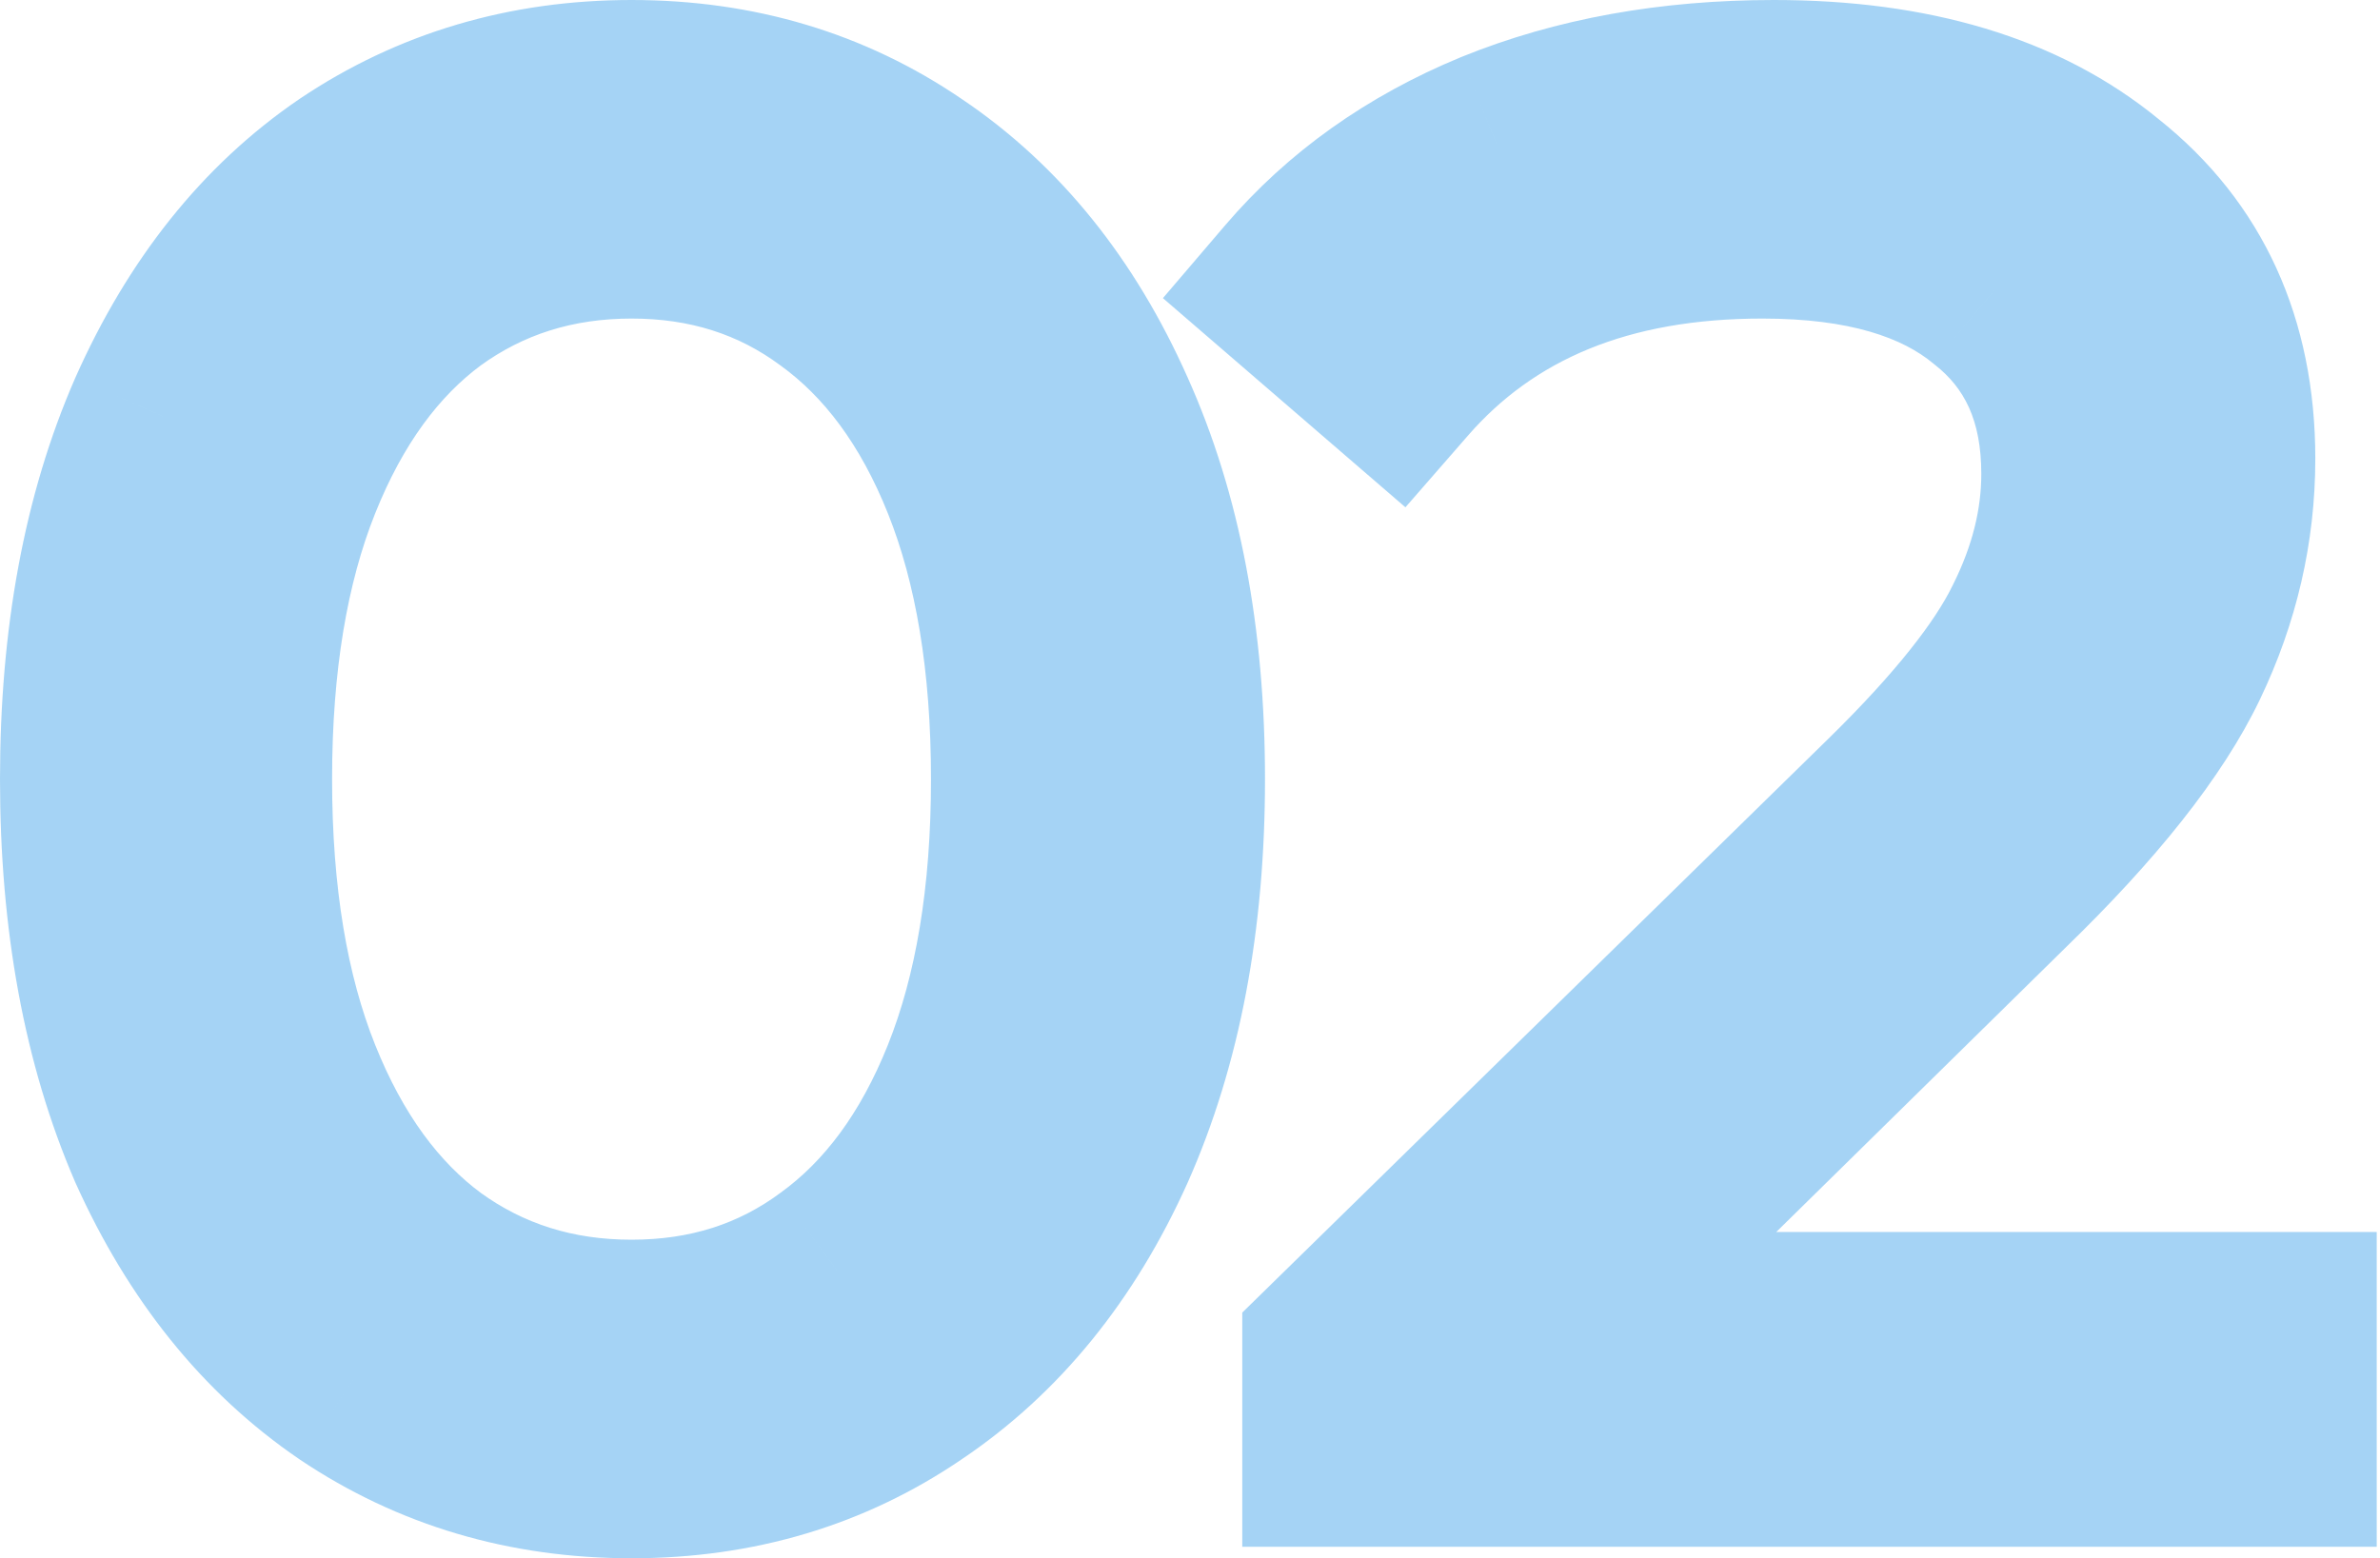
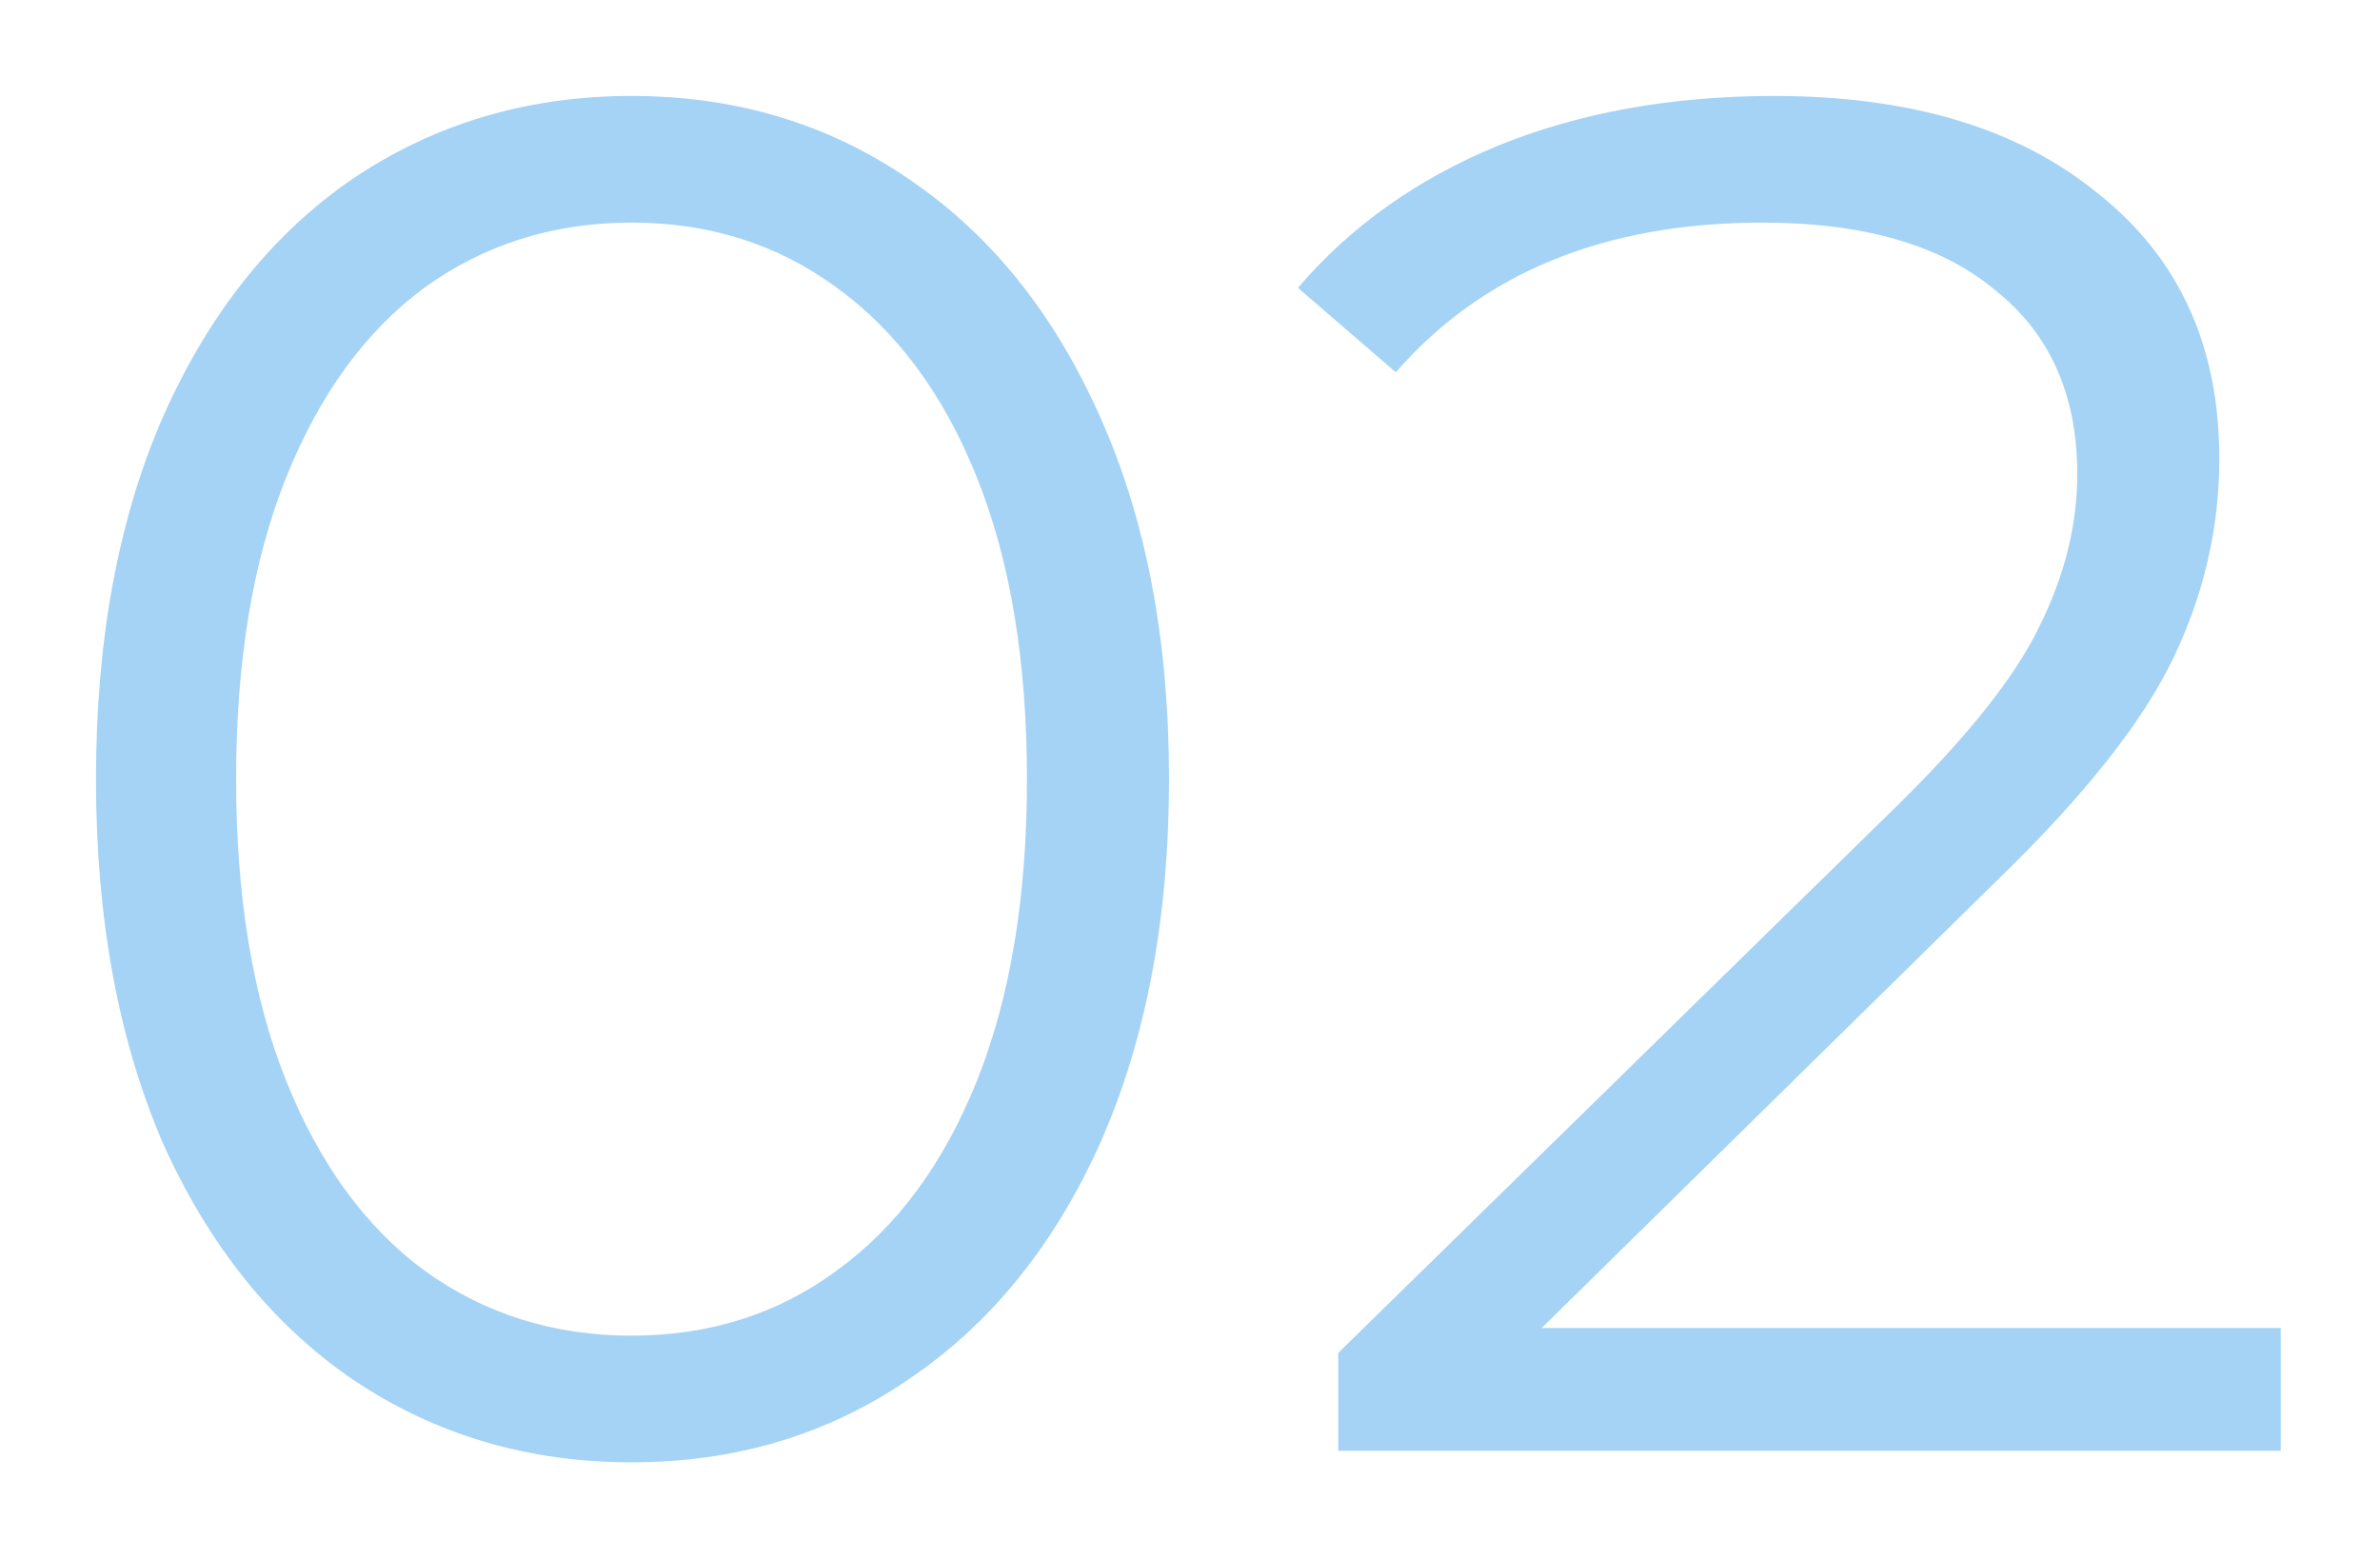
<svg xmlns="http://www.w3.org/2000/svg" width="397" height="260" viewBox="0 0 397 260" fill="none">
  <g opacity="0.6">
    <path d="M105.345 243.99C88.054 243.99 72.578 239.401 58.916 230.222C45.468 221.043 34.901 207.915 27.217 190.837C19.745 173.547 16.01 153.268 16.01 130C16.01 106.732 19.745 86.56 27.217 69.483C34.901 52.192 45.468 38.957 58.916 29.778C72.578 20.599 88.054 16.01 105.345 16.01C122.635 16.01 138.005 20.599 151.453 29.778C165.115 38.957 175.788 52.192 183.473 69.483C191.157 86.56 195 106.732 195 130C195 153.268 191.157 173.547 183.473 190.837C175.788 207.915 165.115 221.043 151.453 230.222C138.005 239.401 122.635 243.99 105.345 243.99ZM105.345 222.857C118.366 222.857 129.786 219.228 139.606 211.97C149.639 204.713 157.43 194.146 162.98 180.271C168.53 166.396 171.305 149.639 171.305 130C171.305 110.361 168.53 93.604 162.98 79.729C157.43 65.854 149.639 55.287 139.606 48.029C129.786 40.772 118.366 37.143 105.345 37.143C92.323 37.143 80.796 40.772 70.763 48.029C60.944 55.287 53.259 65.854 47.709 79.729C42.159 93.604 39.384 110.361 39.384 130C39.384 149.639 42.159 166.396 47.709 180.271C53.259 194.146 60.944 204.713 70.763 211.97C80.796 219.228 92.323 222.857 105.345 222.857ZM380.444 221.576V242.069H223.227V225.739L316.405 134.483C328.145 122.956 336.043 113.029 340.099 104.704C344.368 96.166 346.503 87.627 346.503 79.089C346.503 65.854 341.914 55.608 332.735 48.35C323.769 40.878 310.854 37.143 293.991 37.143C267.735 37.143 247.349 45.468 232.833 62.118L216.503 48.029C225.255 37.783 236.355 29.885 249.804 24.335C263.465 18.785 278.835 16.01 295.912 16.01C318.753 16.01 336.79 21.453 350.025 32.34C363.474 43.013 370.198 57.742 370.198 76.527C370.198 88.054 367.636 99.154 362.513 109.827C357.39 120.501 347.677 132.775 333.375 146.65L257.168 221.576H380.444Z" fill="#69B6EE" />
-     <path d="M58.916 230.222L49.891 243.445L49.939 243.478L49.988 243.511L58.916 230.222ZM27.217 190.837L12.52 197.188L12.568 197.298L12.617 197.407L27.217 190.837ZM27.217 69.483L12.587 62.98L12.568 63.023L12.549 63.066L27.217 69.483ZM58.916 29.778L49.988 16.489L49.939 16.522L49.891 16.555L58.916 29.778ZM151.453 29.778L142.428 43.002L142.476 43.035L142.525 43.067L151.453 29.778ZM183.473 69.483L168.843 75.985L168.858 76.019L168.873 76.052L183.473 69.483ZM183.473 190.837L198.072 197.407L198.088 197.373L198.103 197.34L183.473 190.837ZM151.453 230.222L142.525 216.933L142.476 216.965L142.428 216.998L151.453 230.222ZM139.606 211.97L130.222 198.999L130.156 199.047L130.09 199.096L139.606 211.97ZM162.98 180.271L177.845 186.217L162.98 180.271ZM162.98 79.729L177.845 73.783V73.783L162.98 79.729ZM139.606 48.029L130.09 60.904L130.156 60.953L130.222 61.001L139.606 48.029ZM70.763 48.029L61.38 35.058L61.313 35.106L61.247 35.155L70.763 48.029ZM47.709 79.729L62.574 85.675L47.709 79.729ZM47.709 180.271L62.574 174.325L47.709 180.271ZM70.763 211.97L61.247 224.845L61.313 224.894L61.38 224.942L70.763 211.97ZM105.345 227.98C91.065 227.98 78.729 224.246 67.845 216.933L49.988 243.511C66.427 254.555 85.043 260 105.345 260V227.98ZM67.942 216.998C57.276 209.719 48.476 199.067 41.816 184.267L12.617 197.407C21.326 216.762 33.66 232.367 49.891 243.445L67.942 216.998ZM41.913 184.487C35.486 169.614 32.02 151.583 32.02 130H-0C-0 154.952 4.004 177.479 12.52 197.188L41.913 184.487ZM32.02 130C32.02 108.41 35.489 90.517 41.884 75.9L12.549 63.066C4.002 82.602 -0 105.055 -0 130H32.02ZM41.847 75.985C48.523 60.964 57.325 50.248 67.942 43.002L49.891 16.555C33.611 27.667 21.28 43.42 12.587 62.98L41.847 75.985ZM67.845 43.067C78.729 35.754 91.065 32.02 105.345 32.02V-9.16091e-05C85.043 -9.16091e-05 66.427 5.444 49.988 16.489L67.845 43.067ZM105.345 32.02C119.625 32.02 131.808 35.753 142.428 43.002L160.479 16.555C144.202 5.445 125.645 -9.16091e-05 105.345 -9.16091e-05V32.02ZM142.525 43.067C153.328 50.326 162.195 61.027 168.843 75.985L198.103 62.98C189.381 43.357 176.901 27.588 160.382 16.489L142.525 43.067ZM168.873 76.052C175.432 90.627 178.99 108.463 178.99 130H211.01C211.01 105.001 206.883 82.493 198.072 62.913L168.873 76.052ZM178.99 130C178.99 151.529 175.434 169.505 168.843 184.335L198.103 197.34C206.881 177.589 211.01 155.006 211.01 130H178.99ZM168.873 184.267C162.242 199.004 153.378 209.641 142.525 216.933L160.382 243.511C176.852 232.445 189.335 216.825 198.072 197.407L168.873 184.267ZM142.428 216.998C131.808 224.247 119.625 227.98 105.345 227.98V260C125.645 260 144.202 254.554 160.479 243.445L142.428 216.998ZM105.345 238.867C121.55 238.867 136.359 234.278 149.122 224.845L130.09 199.096C123.213 204.178 115.182 206.847 105.345 206.847V238.867ZM148.989 224.942C161.943 215.571 171.404 202.319 177.845 186.217L148.115 174.325C143.456 185.973 137.334 193.854 130.222 198.999L148.989 224.942ZM177.845 186.217C184.348 169.959 187.315 151.069 187.315 130H155.295C155.295 148.209 152.712 162.833 148.115 174.325L177.845 186.217ZM187.315 130C187.315 108.931 184.348 90.041 177.845 73.783L148.115 85.675C152.712 97.167 155.295 111.791 155.295 130H187.315ZM177.845 73.783C171.404 57.681 161.943 44.429 148.989 35.058L130.222 61.001C137.334 66.146 143.456 74.027 148.115 85.675L177.845 73.783ZM149.122 35.155C136.359 25.721 121.55 21.133 105.345 21.133V53.153C115.182 53.153 123.213 55.822 130.09 60.904L149.122 35.155ZM105.345 21.133C89.138 21.133 74.289 25.719 61.38 35.058L80.147 61.001C87.304 55.824 95.508 53.153 105.345 53.153V21.133ZM61.247 35.155C48.551 44.539 39.252 57.765 32.844 73.783L62.574 85.675C67.267 73.942 73.337 66.036 80.279 60.904L61.247 35.155ZM32.844 73.783C26.341 90.041 23.374 108.931 23.374 130H55.394C55.394 111.791 57.977 97.167 62.574 85.675L32.844 73.783ZM23.374 130C23.374 151.069 26.341 169.959 32.844 186.217L62.574 174.325C57.977 162.833 55.394 148.209 55.394 130H23.374ZM32.844 186.217C39.252 202.235 48.551 215.461 61.247 224.845L80.279 199.096C73.337 193.964 67.267 186.057 62.574 174.325L32.844 186.217ZM61.38 224.942C74.289 234.28 89.138 238.867 105.345 238.867V206.847C95.508 206.847 87.304 204.176 80.147 198.999L61.38 224.942ZM380.444 221.576H396.454V205.566H380.444V221.576ZM380.444 242.069V258.079H396.454V242.069H380.444ZM223.227 242.069H207.217V258.079H223.227V242.069ZM223.227 225.739L212.025 214.301L207.217 219.009V225.739H223.227ZM316.405 134.483L327.607 145.921L327.621 145.907L316.405 134.483ZM340.099 104.704L325.779 97.544L325.743 97.618L325.706 97.692L340.099 104.704ZM332.735 48.35L322.485 60.649L322.643 60.781L322.805 60.908L332.735 48.35ZM232.833 62.118L222.375 74.24L234.434 84.644L244.901 72.639L232.833 62.118ZM216.503 48.029L204.33 37.631L193.983 49.745L206.045 60.151L216.503 48.029ZM249.804 24.335L243.778 9.502L243.737 9.519L243.696 9.536L249.804 24.335ZM350.025 32.34L339.855 44.704L339.963 44.793L340.073 44.88L350.025 32.34ZM362.513 109.827L376.946 116.755L362.513 109.827ZM333.375 146.65L322.227 135.159L322.189 135.196L322.151 135.234L333.375 146.65ZM257.168 221.576L245.944 210.16L218.049 237.586H257.168V221.576ZM364.434 221.576V242.069H396.454V221.576H364.434ZM380.444 226.059H223.227V258.079H380.444V226.059ZM239.237 242.069V225.739H207.217V242.069H239.237ZM234.429 237.177L327.607 145.921L305.202 123.045L212.025 214.301L234.429 237.177ZM327.621 145.907C339.816 133.933 349.244 122.489 354.492 111.716L325.706 97.692C322.843 103.57 316.474 111.978 305.188 123.059L327.621 145.907ZM354.419 111.864C359.667 101.368 362.513 90.393 362.513 79.089H330.493C330.493 84.861 329.07 90.964 325.779 97.544L354.419 111.864ZM362.513 79.089C362.513 61.686 356.22 46.51 342.664 35.791L322.805 60.908C327.607 64.705 330.493 70.022 330.493 79.089H362.513ZM342.984 36.051C330.099 25.313 312.971 21.133 293.991 21.133V53.153C308.738 53.153 317.44 56.444 322.485 60.649L342.984 36.051ZM293.991 21.133C264.066 21.133 238.899 30.797 220.765 51.597L244.901 72.639C255.798 60.139 271.403 53.153 293.991 53.153V21.133ZM243.291 49.996L226.961 35.907L206.045 60.151L222.375 74.24L243.291 49.996ZM228.677 58.428C235.654 50.258 244.614 43.796 255.911 39.134L243.696 9.536C228.097 15.974 214.856 25.308 204.33 37.631L228.677 58.428ZM255.829 39.167C267.299 34.508 280.578 32.02 295.912 32.02V-9.16091e-05C277.092 -9.16091e-05 259.631 3.062 243.778 9.502L255.829 39.167ZM295.912 32.02C316.283 32.02 330.316 36.858 339.855 44.704L360.196 19.976C343.265 6.049 321.222 -9.16091e-05 295.912 -9.16091e-05V32.02ZM340.073 44.88C349.3 52.204 354.188 62.101 354.188 76.527H386.208C386.208 53.383 377.647 33.822 359.978 19.799L340.073 44.88ZM354.188 76.527C354.188 85.59 352.194 94.328 348.08 102.9L376.946 116.755C383.078 103.981 386.208 90.518 386.208 76.527H354.188ZM348.08 102.9C344.145 111.096 335.969 121.827 322.227 135.159L344.523 158.141C359.385 143.723 370.634 129.906 376.946 116.755L348.08 102.9ZM322.151 135.234L245.944 210.16L268.392 232.992L344.599 158.066L322.151 135.234ZM257.168 237.586H380.444V205.566H257.168V237.586Z" fill="#69B6EE" />
  </g>
</svg>